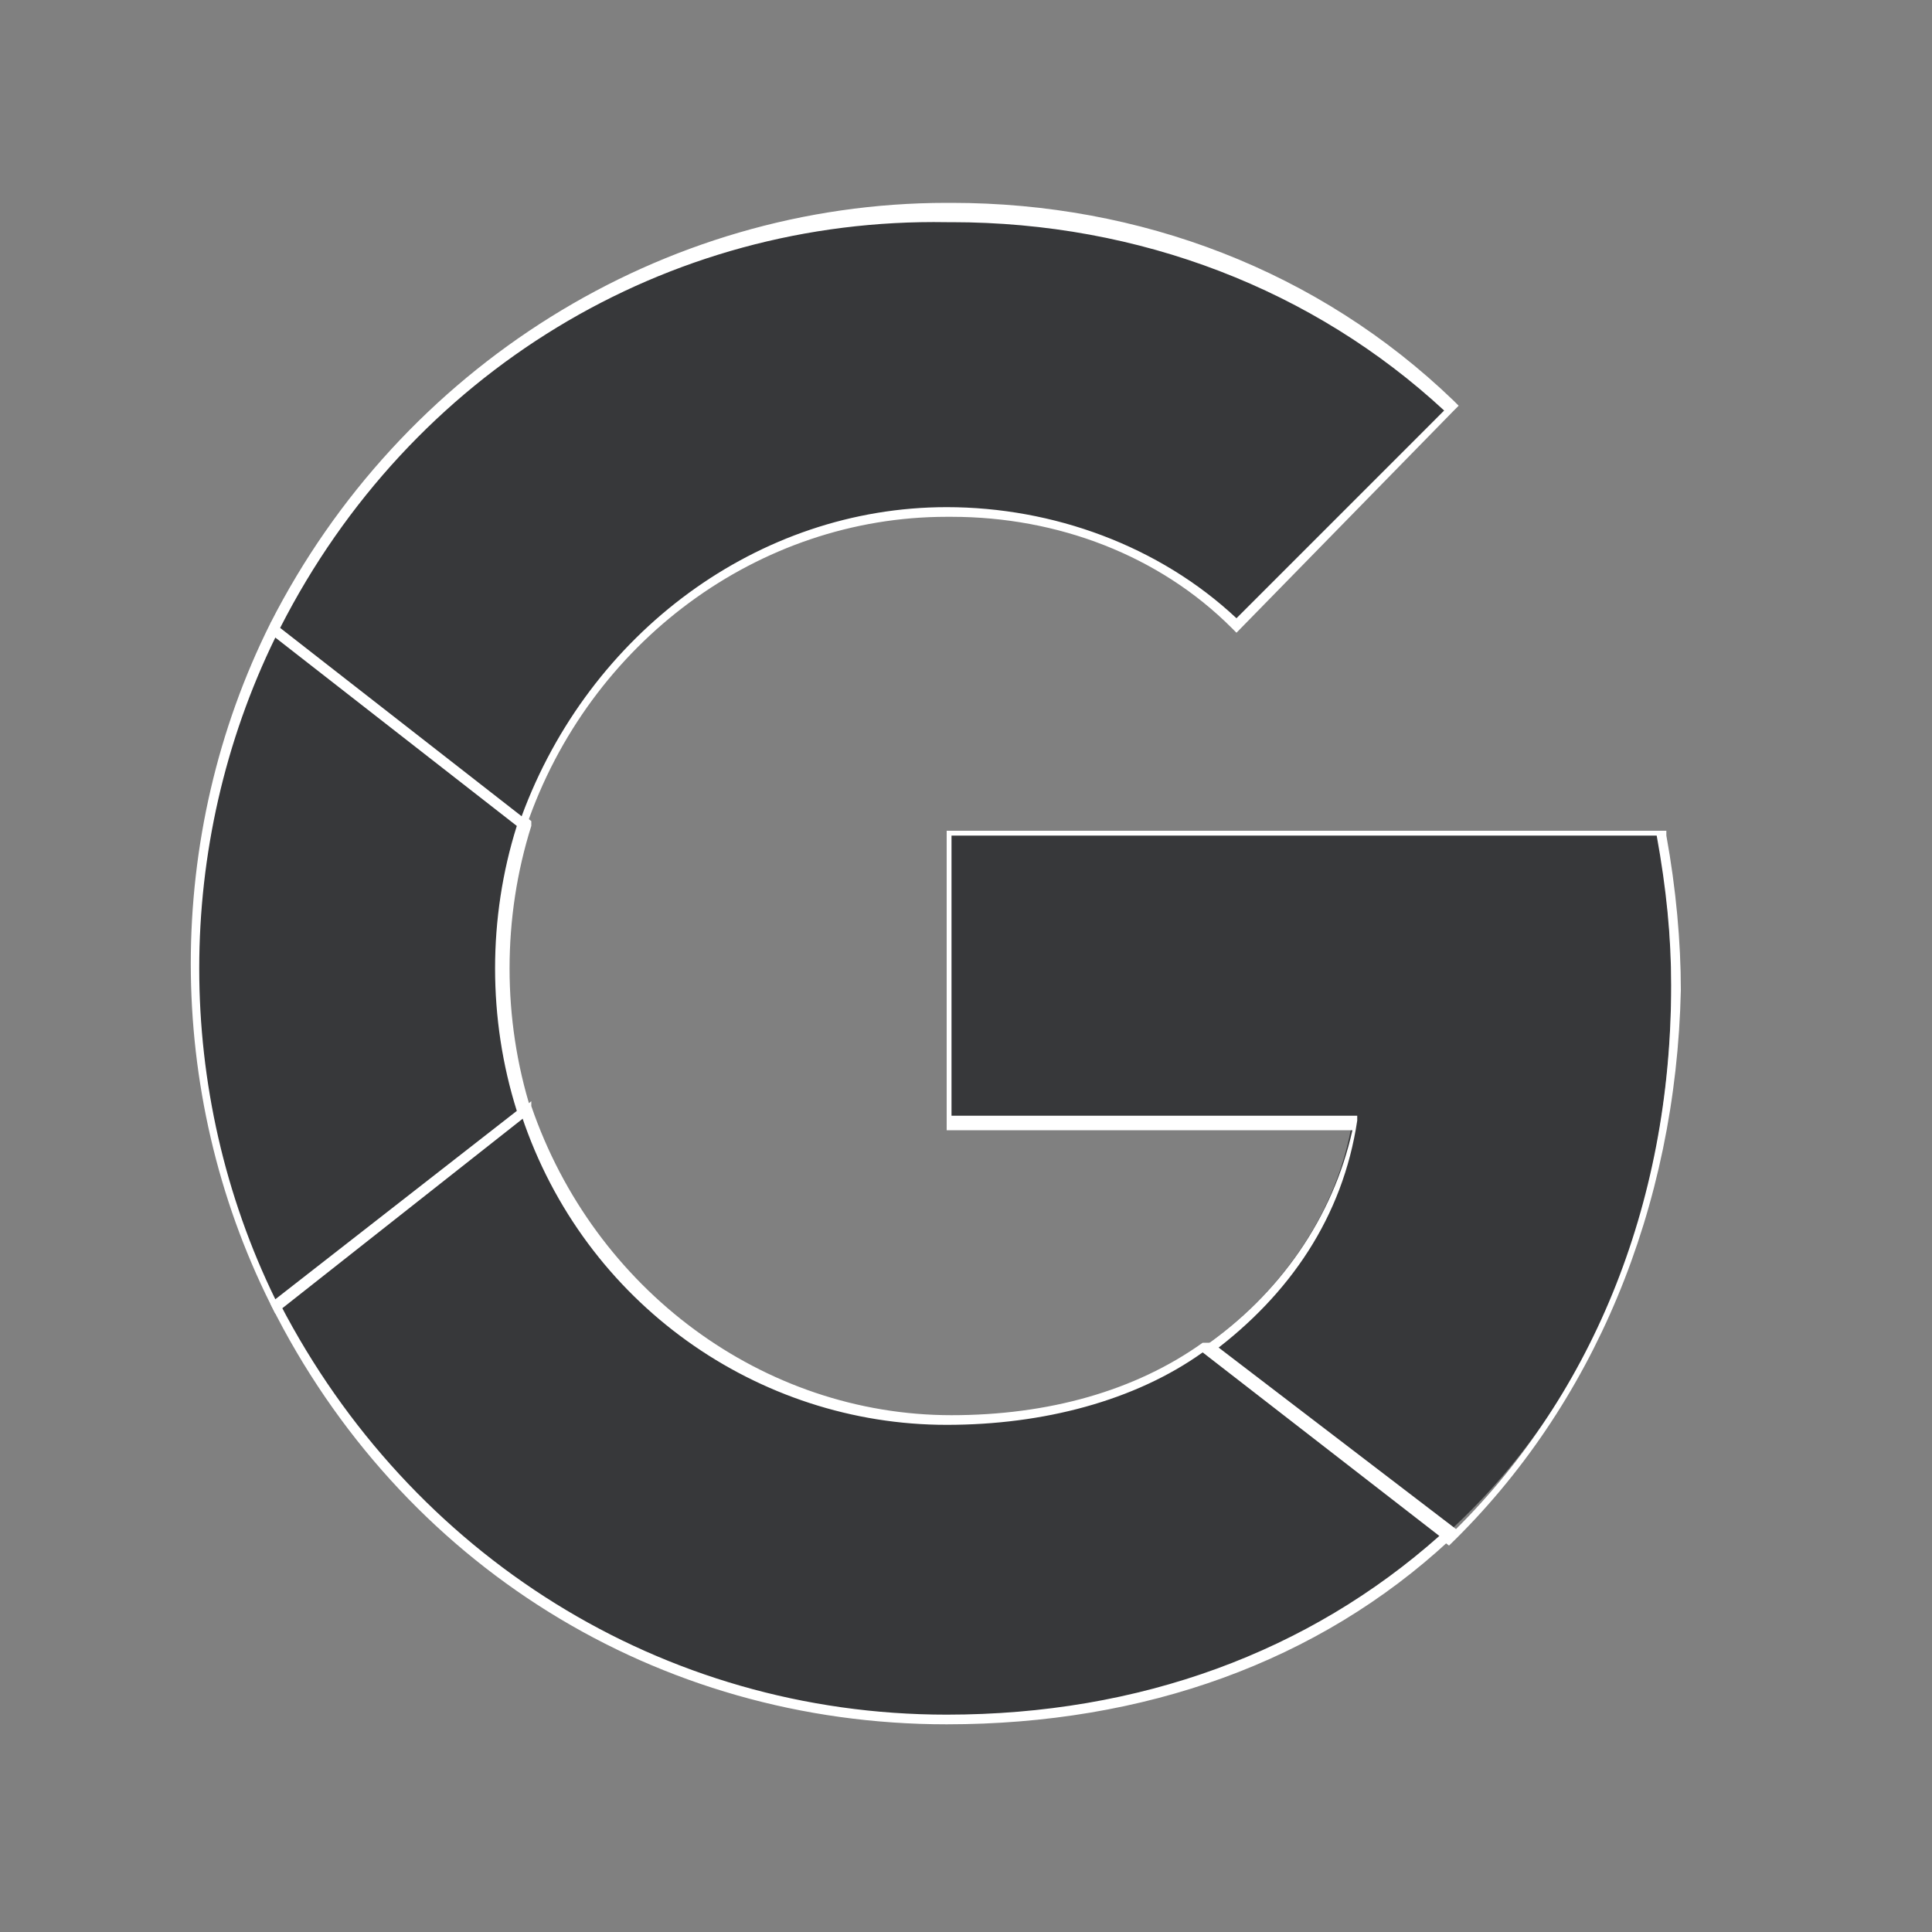
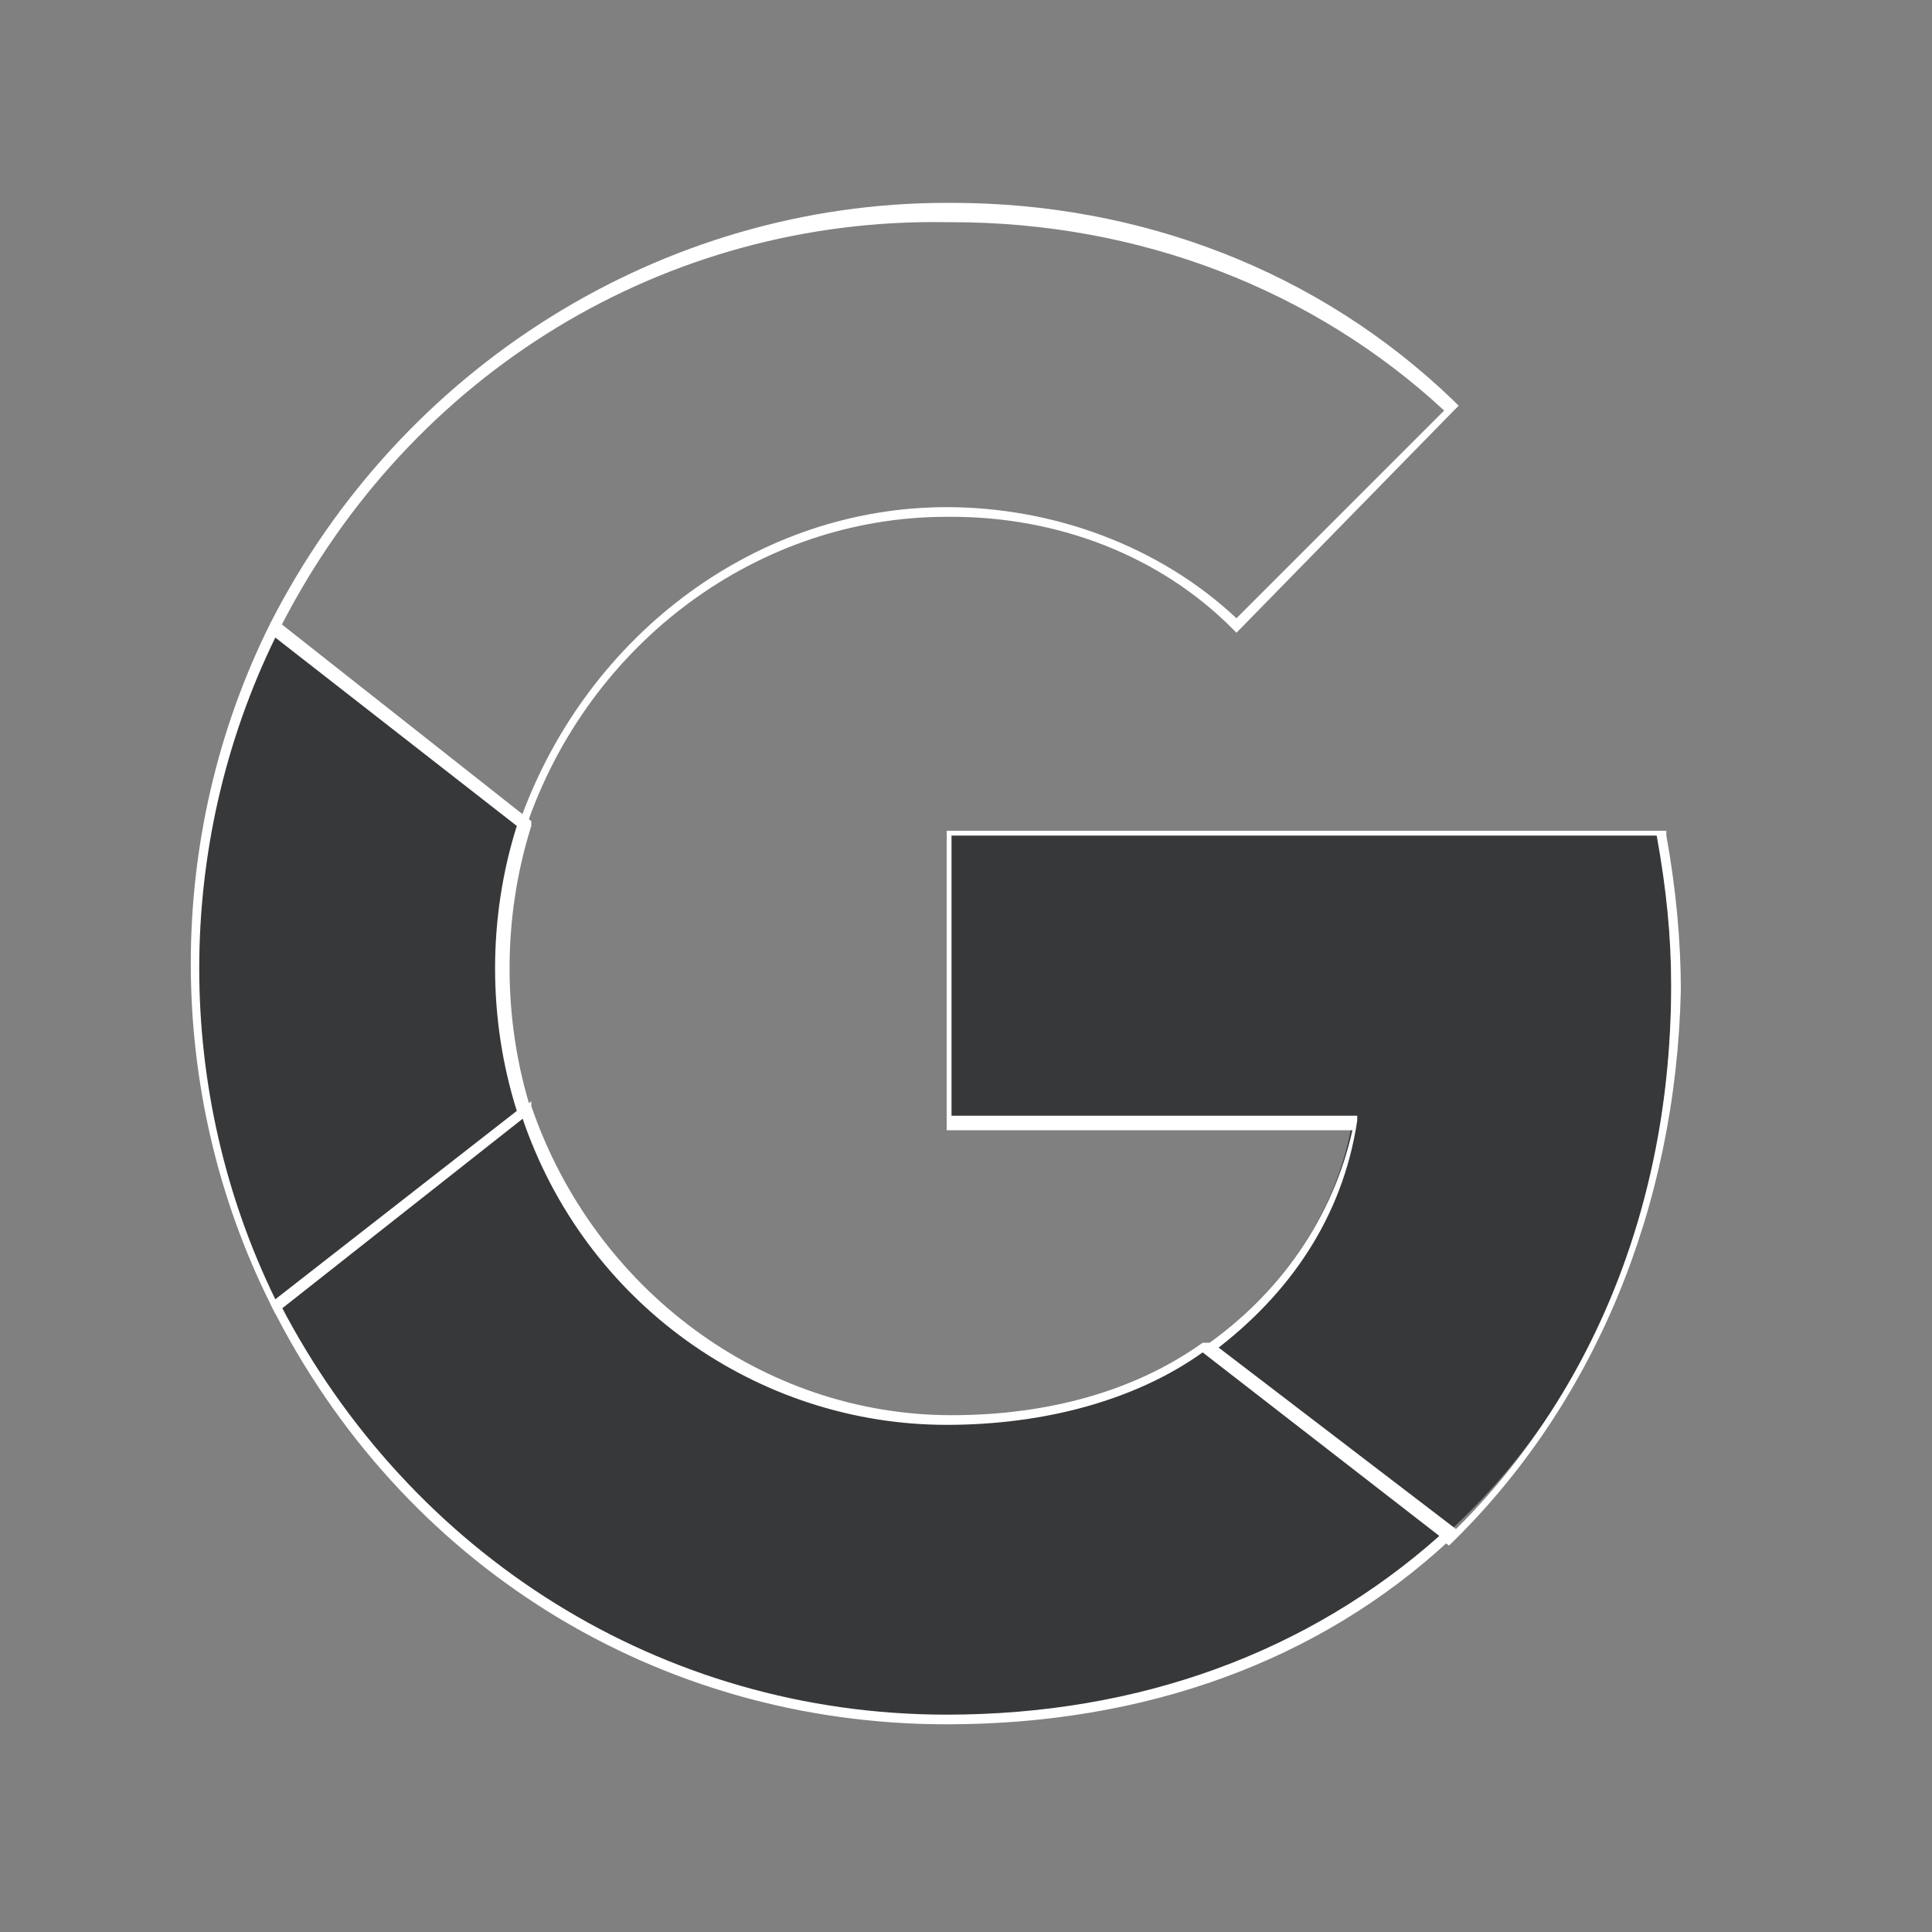
<svg xmlns="http://www.w3.org/2000/svg" version="1.1" x="0px" y="0px" viewBox="0 0 40 40" style="enable-background:new 0 0 40 40;" xml:space="preserve">
  <rect x="0" y="0" width="40" height="40" fill="#808080" stroke="none" />
  <style type="text/css">
	.st0{display:none;}
	.st1{display:inline;}
	.st2{fill:none;stroke:#1D1D1B;stroke-width:3;stroke-linecap:round;stroke-linejoin:round;stroke-miterlimit:10;}
	.st3{fill:none;stroke:#37383A;stroke-width:3;stroke-linecap:round;stroke-linejoin:round;stroke-miterlimit:10;}
	.st4{fill:#37383A;}
	.st5{fill:#FFFFFF;}
</style>
  <g id="Calque_1" class="st0">
    <g id="Calque_1_3_">
      <g id="Calque_1_2_" class="st1">
        <g id="Calque_1_1_">
          <path class="st2" d="M10.7,11.9c0-5.5,4.4-9.8,9.8-9.8s9.8,4.4,9.8,9.8c0,1.1-0.2,2.4-0.6,3.4l-8.4,19.5      c-0.8,1.9-2.9,3.4-5.2,3.4c-3.1,0-5.6-2.6-5.6-5.6" />
          <path class="st2" d="M14.6,11.9c0-3.4,2.7-6,6-6s6,2.7,6,6c0,0.6-0.2,1.5-0.3,2.1l-5,11.8" />
        </g>
      </g>
      <g id="Calque_2_1_" class="st1">
-         <circle class="st3" cx="30.8" cy="9.2" r="7.4" />
        <line class="st3" x1="25" y1="15.3" x2="2.6" y2="36.3" />
        <rect x="5.7" y="31.2" transform="matrix(0.741 -0.671 0.671 0.741 -20.259 15.054)" class="st4" width="7.4" height="5.2" />
      </g>
      <g class="st1">
        <path class="st4" d="M9.8,26.9c0-3.3,0-6.7,0-10c0-0.2,0-0.4-0.1-0.5S9.6,16.2,9.6,16c0-0.7,0-1.4,0-2.2c0-0.2,0-0.4,0.2-0.6     c0.1-0.1,0.1-0.2,0-0.3c-0.2-0.2-0.2-0.4-0.2-0.6c0-0.7,0-1.4,0-2.1c0-0.2,0-0.4,0.2-0.6c0.1-0.1,0-0.2,0-0.3c0-0.4,0-0.7,0-1.1     c0-0.2,0.1-0.4-0.2-0.6c0,0-0.1-0.1-0.1-0.2c0-0.4,0-0.9,0-1.3c0-0.1,0-0.1,0-0.2C10,5.8,9.9,5.4,9.9,5.1c0-0.8-0.1-1.6,0-2.3     c0.2-1.4,1.4-2.5,2.8-2.5c3.1,0,6.1,0,9.2,0c1.7,0,3.5,0,5.2,0c1.8,0,3.1,1.3,3.1,3c0,2.5,0,5,0,7.4c0,0.2,0,0.3,0.2,0.4     c0.1,0.1,0.1,0.2,0.1,0.3c0,1.6,0,3.3,0,4.9c0,0.2,0,0.4-0.2,0.4c-0.2,0.1-0.1,0.2-0.1,0.3c0,1.8,0,3.7,0,5.5c0,4.7,0,9.3,0,14     c0,1.8-1.3,3-3,3c-4.2,0-8.3,0-12.5,0c-0.6,0-1.2,0-1.8,0c-1.7,0-2.9-1.3-2.9-3s0-3.3,0-5C9.8,30.2,9.8,28.5,9.8,26.9L9.8,26.9z      M29.2,20.1L29.2,20.1c0-1.7,0-3.5,0-5.2c0-3.8,0-7.7,0-11.5c0-1-0.7-1.8-1.7-2.1c-0.3-0.1-0.6,0-0.9,0c-0.7,0-0.7,0-0.8,0.6     C25.7,2.6,25.2,3,24.6,3c-3.2,0-6.3,0-9.5,0c-0.4,0-0.6-0.1-0.9-0.4c-0.1-0.4-0.2-0.7-0.2-1s-0.2-0.4-0.5-0.4s-0.5,0-0.8,0     c-1.1,0-2,1-2,2.1c0,3.9,0,7.8,0,11.7c0,3.3,0,6.6,0,9.9c0,4,0,8,0,11.9c0,1.2,0.9,2.1,2.1,2.2c4.8,0,9.5,0,14.3,0     c1.2,0,2.1-0.9,2.1-2.1c0-0.6,0-1.2,0-1.8C29.2,30,29.2,25,29.2,20.1z M19.7,1.9c0.5,0,1,0,1.5,0c0.2,0,0.3,0,0.3-0.2     s-0.2-0.2-0.3-0.2c-1,0-2,0-3,0c-0.2,0-0.3,0-0.3,0.2s0.2,0.2,0.3,0.2C18.6,1.9,19.2,1.9,19.7,1.9z M22.5,1.9     c0.1,0,0.2-0.1,0.2-0.2s-0.1-0.2-0.2-0.2s-0.2,0.1-0.2,0.2S22.4,1.9,22.5,1.9z" />
      </g>
    </g>
    <g id="Calque_2_3_" class="st1">
      <g>
-         <path class="st4" d="M21,5.8h-3.1c-0.3,0-0.5-0.2-0.5-0.5s0.2-0.5,0.5-0.5H21c0.3,0,0.5,0.2,0.5,0.5S21.3,5.8,21,5.8z" />
-       </g>
+         </g>
      <g>
        <path class="st4" d="M24.5,35.7H14.3c-0.3,0-0.5-0.2-0.5-0.5s0.2-0.5,0.5-0.5h10.2c0.3,0,0.5,0.2,0.5,0.5S24.8,35.7,24.5,35.7z" />
      </g>
      <g>
        <path class="st4" d="M26.4,39.8H12.5c-2.5,0-4.6-2.1-4.6-4.6V4.7c0-2.5,2.1-4.6,4.6-4.6h13.9c2.5,0,4.6,2.1,4.6,4.6v30.5     C31,37.8,28.9,39.8,26.4,39.8z M12.5,3.1c-0.9,0-1.6,0.7-1.6,1.6v30.5c0,0.9,0.7,1.6,1.6,1.6h13.9c0.9,0,1.6-0.7,1.6-1.6V4.7     c0-0.9-0.7-1.6-1.6-1.6H12.5z" />
      </g>
    </g>
  </g>
  <g id="Calque_2">
    <g>
      <g>
        <path class="st4" d="M34.6,20.4c0-1.1-0.1-2.1-0.3-3.2H19.6v6H28c-0.3,1.9-1.5,3.6-3.1,4.7l5,3.9C32.9,29.1,34.6,25.1,34.6,20.4     L34.6,20.4z" />
        <path class="st5" d="M30,32l-5.2-4l0.1-0.1c1.6-1.1,2.7-2.7,3.1-4.5h-8.4v-6.2h14.9l0,0.1c0.2,1.1,0.3,2.2,0.3,3.2     C34.7,25,33,29.1,30,32L30,32z M25.1,28l4.9,3.8c2.9-2.8,4.6-6.8,4.6-11.4c0-1-0.1-2-0.3-3.1H19.7v5.8h8.4l0,0.1     C27.8,25.2,26.7,26.8,25.1,28z" />
      </g>
      <g>
        <path class="st4" d="M19.6,35.6c4.2,0,7.7-1.4,10.3-3.8l-5-3.9c-1.4,1-3.2,1.5-5.3,1.5c-4.1,0-7.5-2.8-8.8-6.4l-5.2,4     C8.3,32.3,13.7,35.6,19.6,35.6z" />
        <path class="st5" d="M19.6,35.7c-6,0-11.3-3.3-14-8.7l0-0.1l0.1,0l5.3-4.1l0,0.1c1.3,3.8,4.8,6.4,8.7,6.4c2,0,3.8-0.5,5.2-1.5     l0.1,0l0.1,0l5.1,3.9L30,31.9C27.3,34.4,23.7,35.7,19.6,35.7z M5.8,27c2.7,5.2,7.9,8.5,13.8,8.5c4,0,7.5-1.3,10.2-3.7l-4.9-3.8     c-1.4,1-3.3,1.5-5.3,1.5c-3.9,0-7.5-2.5-8.8-6.4L5.8,27z" />
      </g>
      <g>
-         <path class="st4" d="M10.9,23c-0.6-1.9-0.6-4,0-6l-5.2-4c-2.2,4.4-2.2,9.6,0,14L10.9,23z" />
+         <path class="st4" d="M10.9,23c-0.6-1.9-0.6-4,0-6l-5.2-4c-2.2,4.4-2.2,9.6,0,14L10.9,23" />
        <path class="st5" d="M5.7,27.2L5.6,27c-2.2-4.4-2.2-9.7,0-14.1l0.1-0.1l0.1,0.1L11,17l0,0.1c-0.6,1.9-0.6,4,0,5.9l0,0.1l-0.1,0     L5.7,27.2z M5.7,13.2c-2.1,4.3-2.1,9.4,0,13.7l5-3.9c-0.6-1.9-0.6-4,0-5.9L5.7,13.2z" />
      </g>
      <g>
-         <path class="st4" d="M19.6,10.6c2.2,0,4.4,0.8,6,2.3L30,8.4c-2.8-2.7-6.6-4.1-10.4-4C13.7,4.4,8.3,7.7,5.7,13l5.2,4     C12.1,13.3,15.5,10.6,19.6,10.6z" />
        <path class="st5" d="M10.9,17.2L5.6,13l0-0.1c2.7-5.3,8.1-8.7,14-8.7c0,0,0.1,0,0.1,0c3.9,0,7.6,1.4,10.4,4.1l0.1,0.1l-0.1,0.1     l-4.5,4.6L25.5,13c-1.5-1.5-3.6-2.3-5.8-2.3c0,0-0.1,0-0.1,0h0c-3.9,0-7.4,2.6-8.7,6.4L10.9,17.2z M5.8,13l5,3.9     c1.4-3.8,4.9-6.4,8.8-6.4c2.2,0,4.4,0.8,6,2.3l4.3-4.3c-2.7-2.5-6.3-3.9-10.2-3.9c0,0-0.1,0-0.1,0C13.8,4.5,8.5,7.7,5.8,13z" />
      </g>
    </g>
  </g>
</svg>